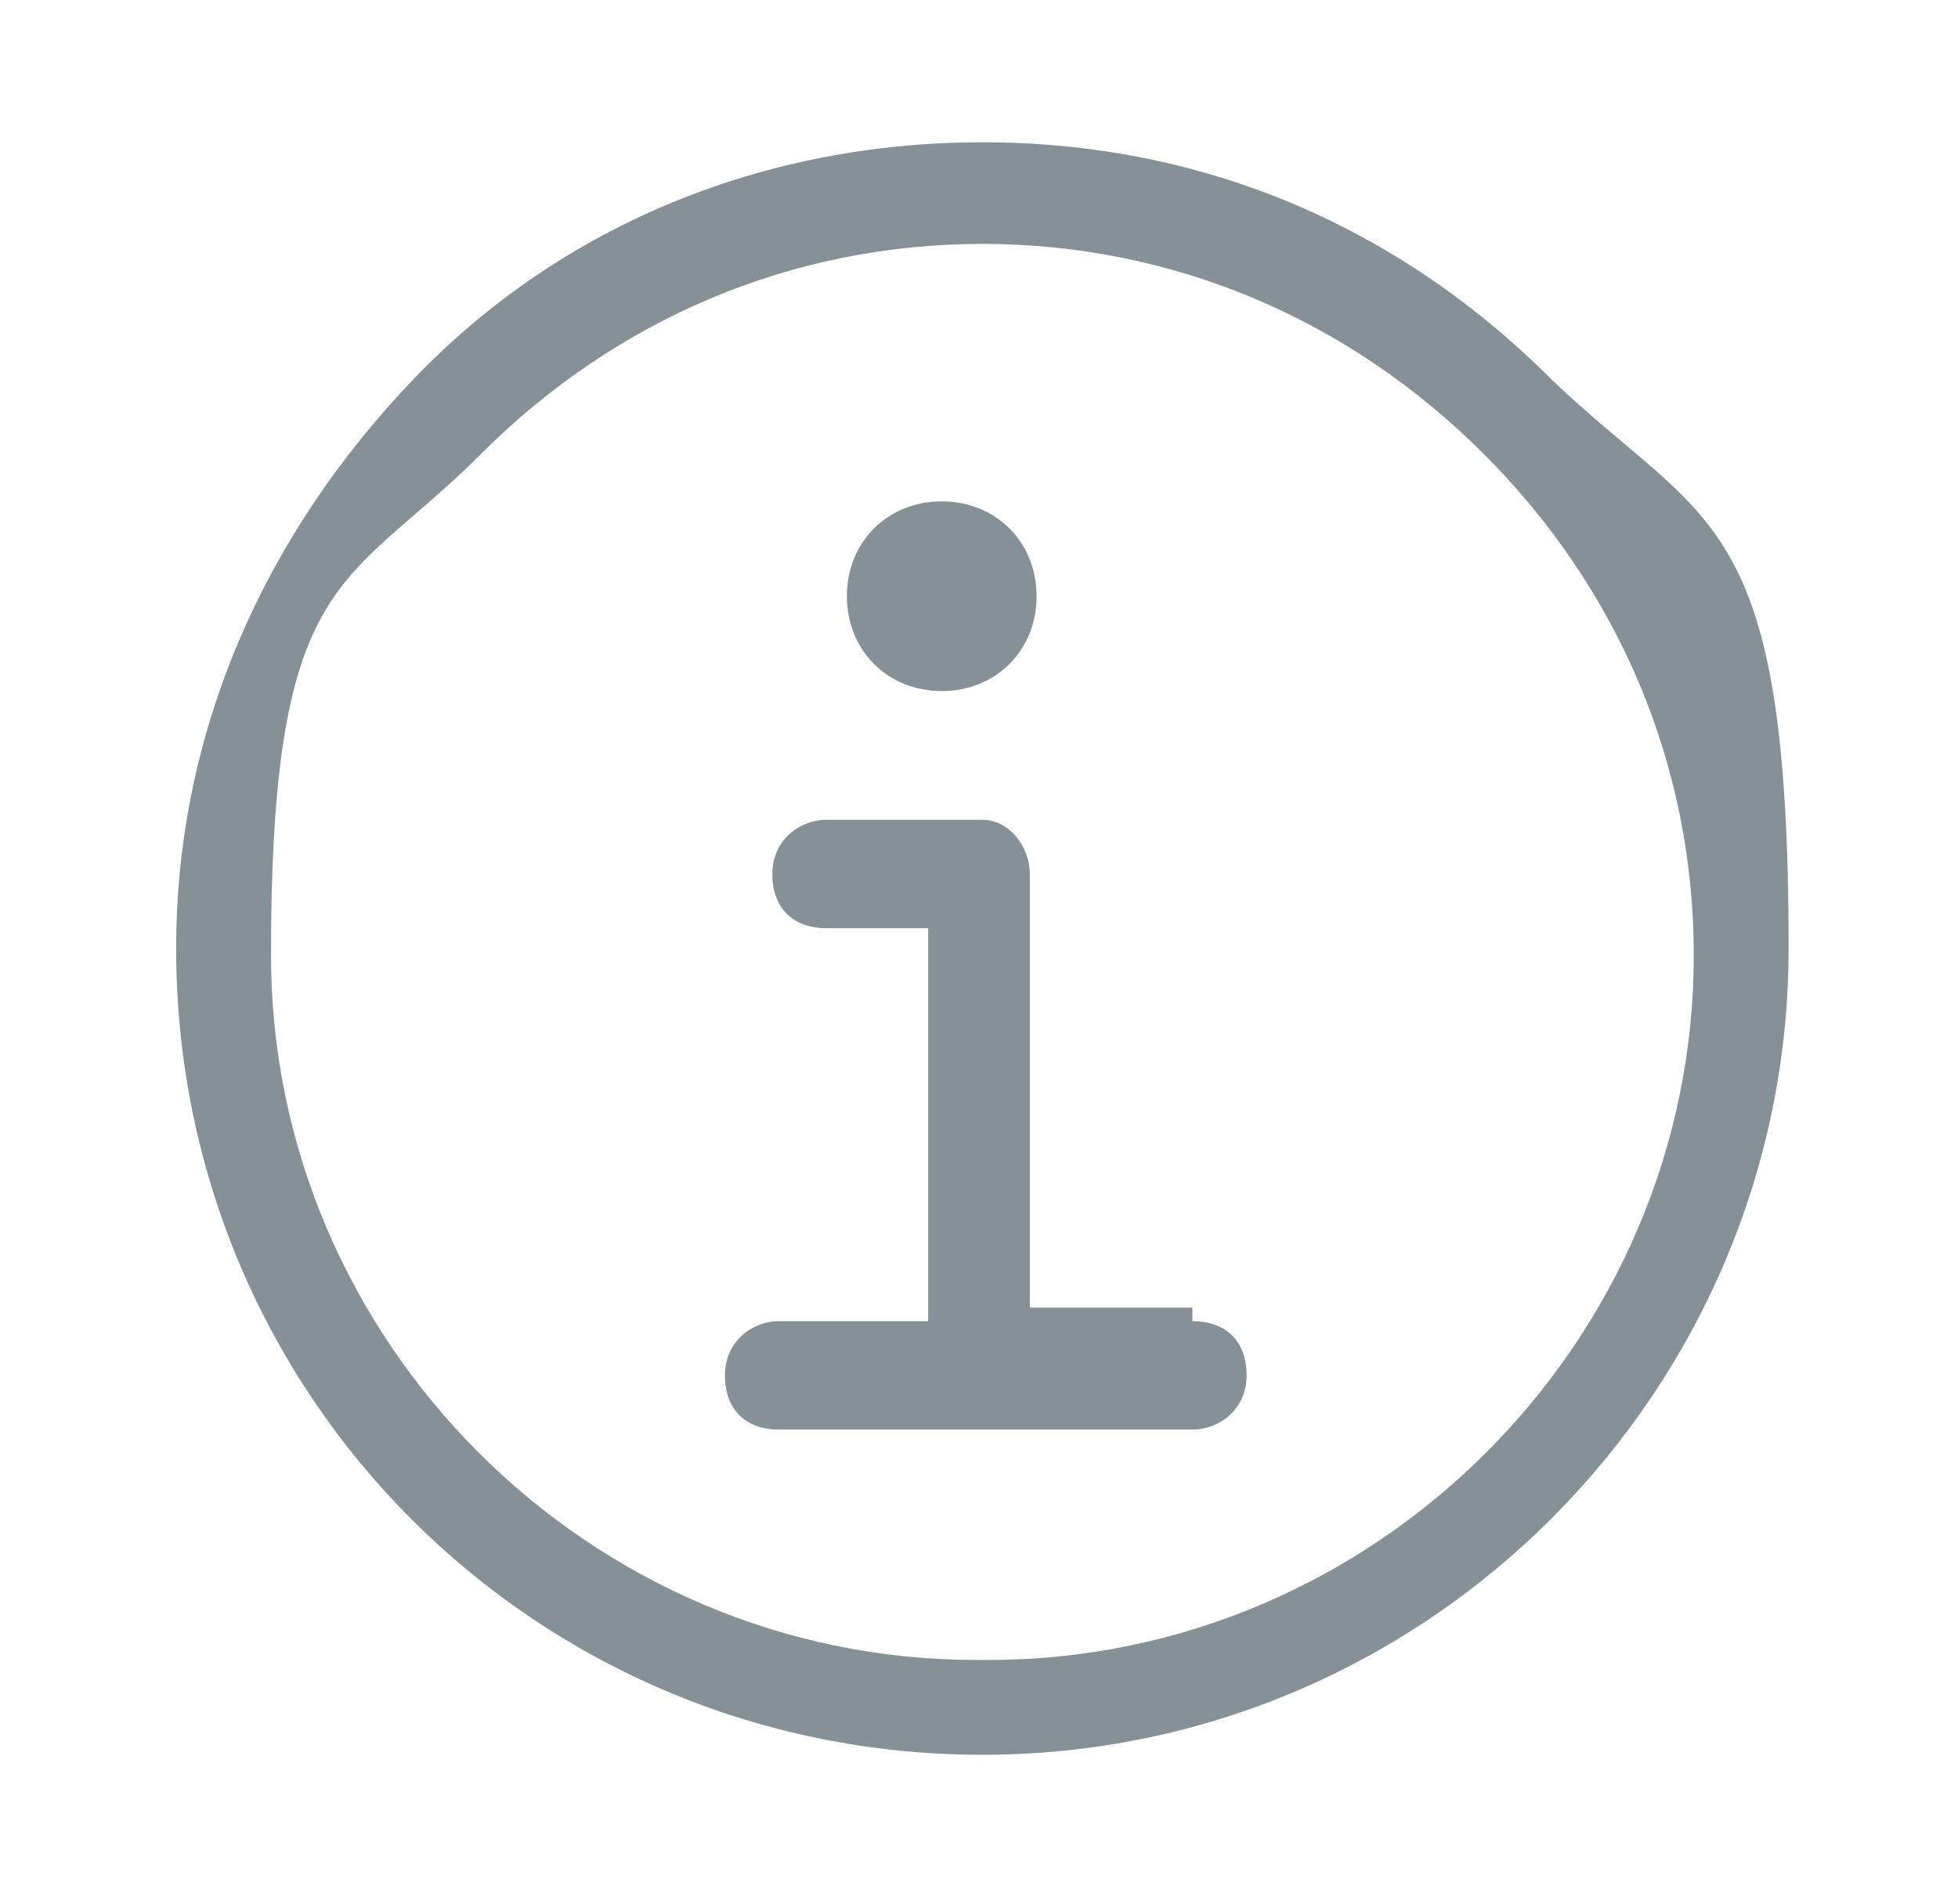
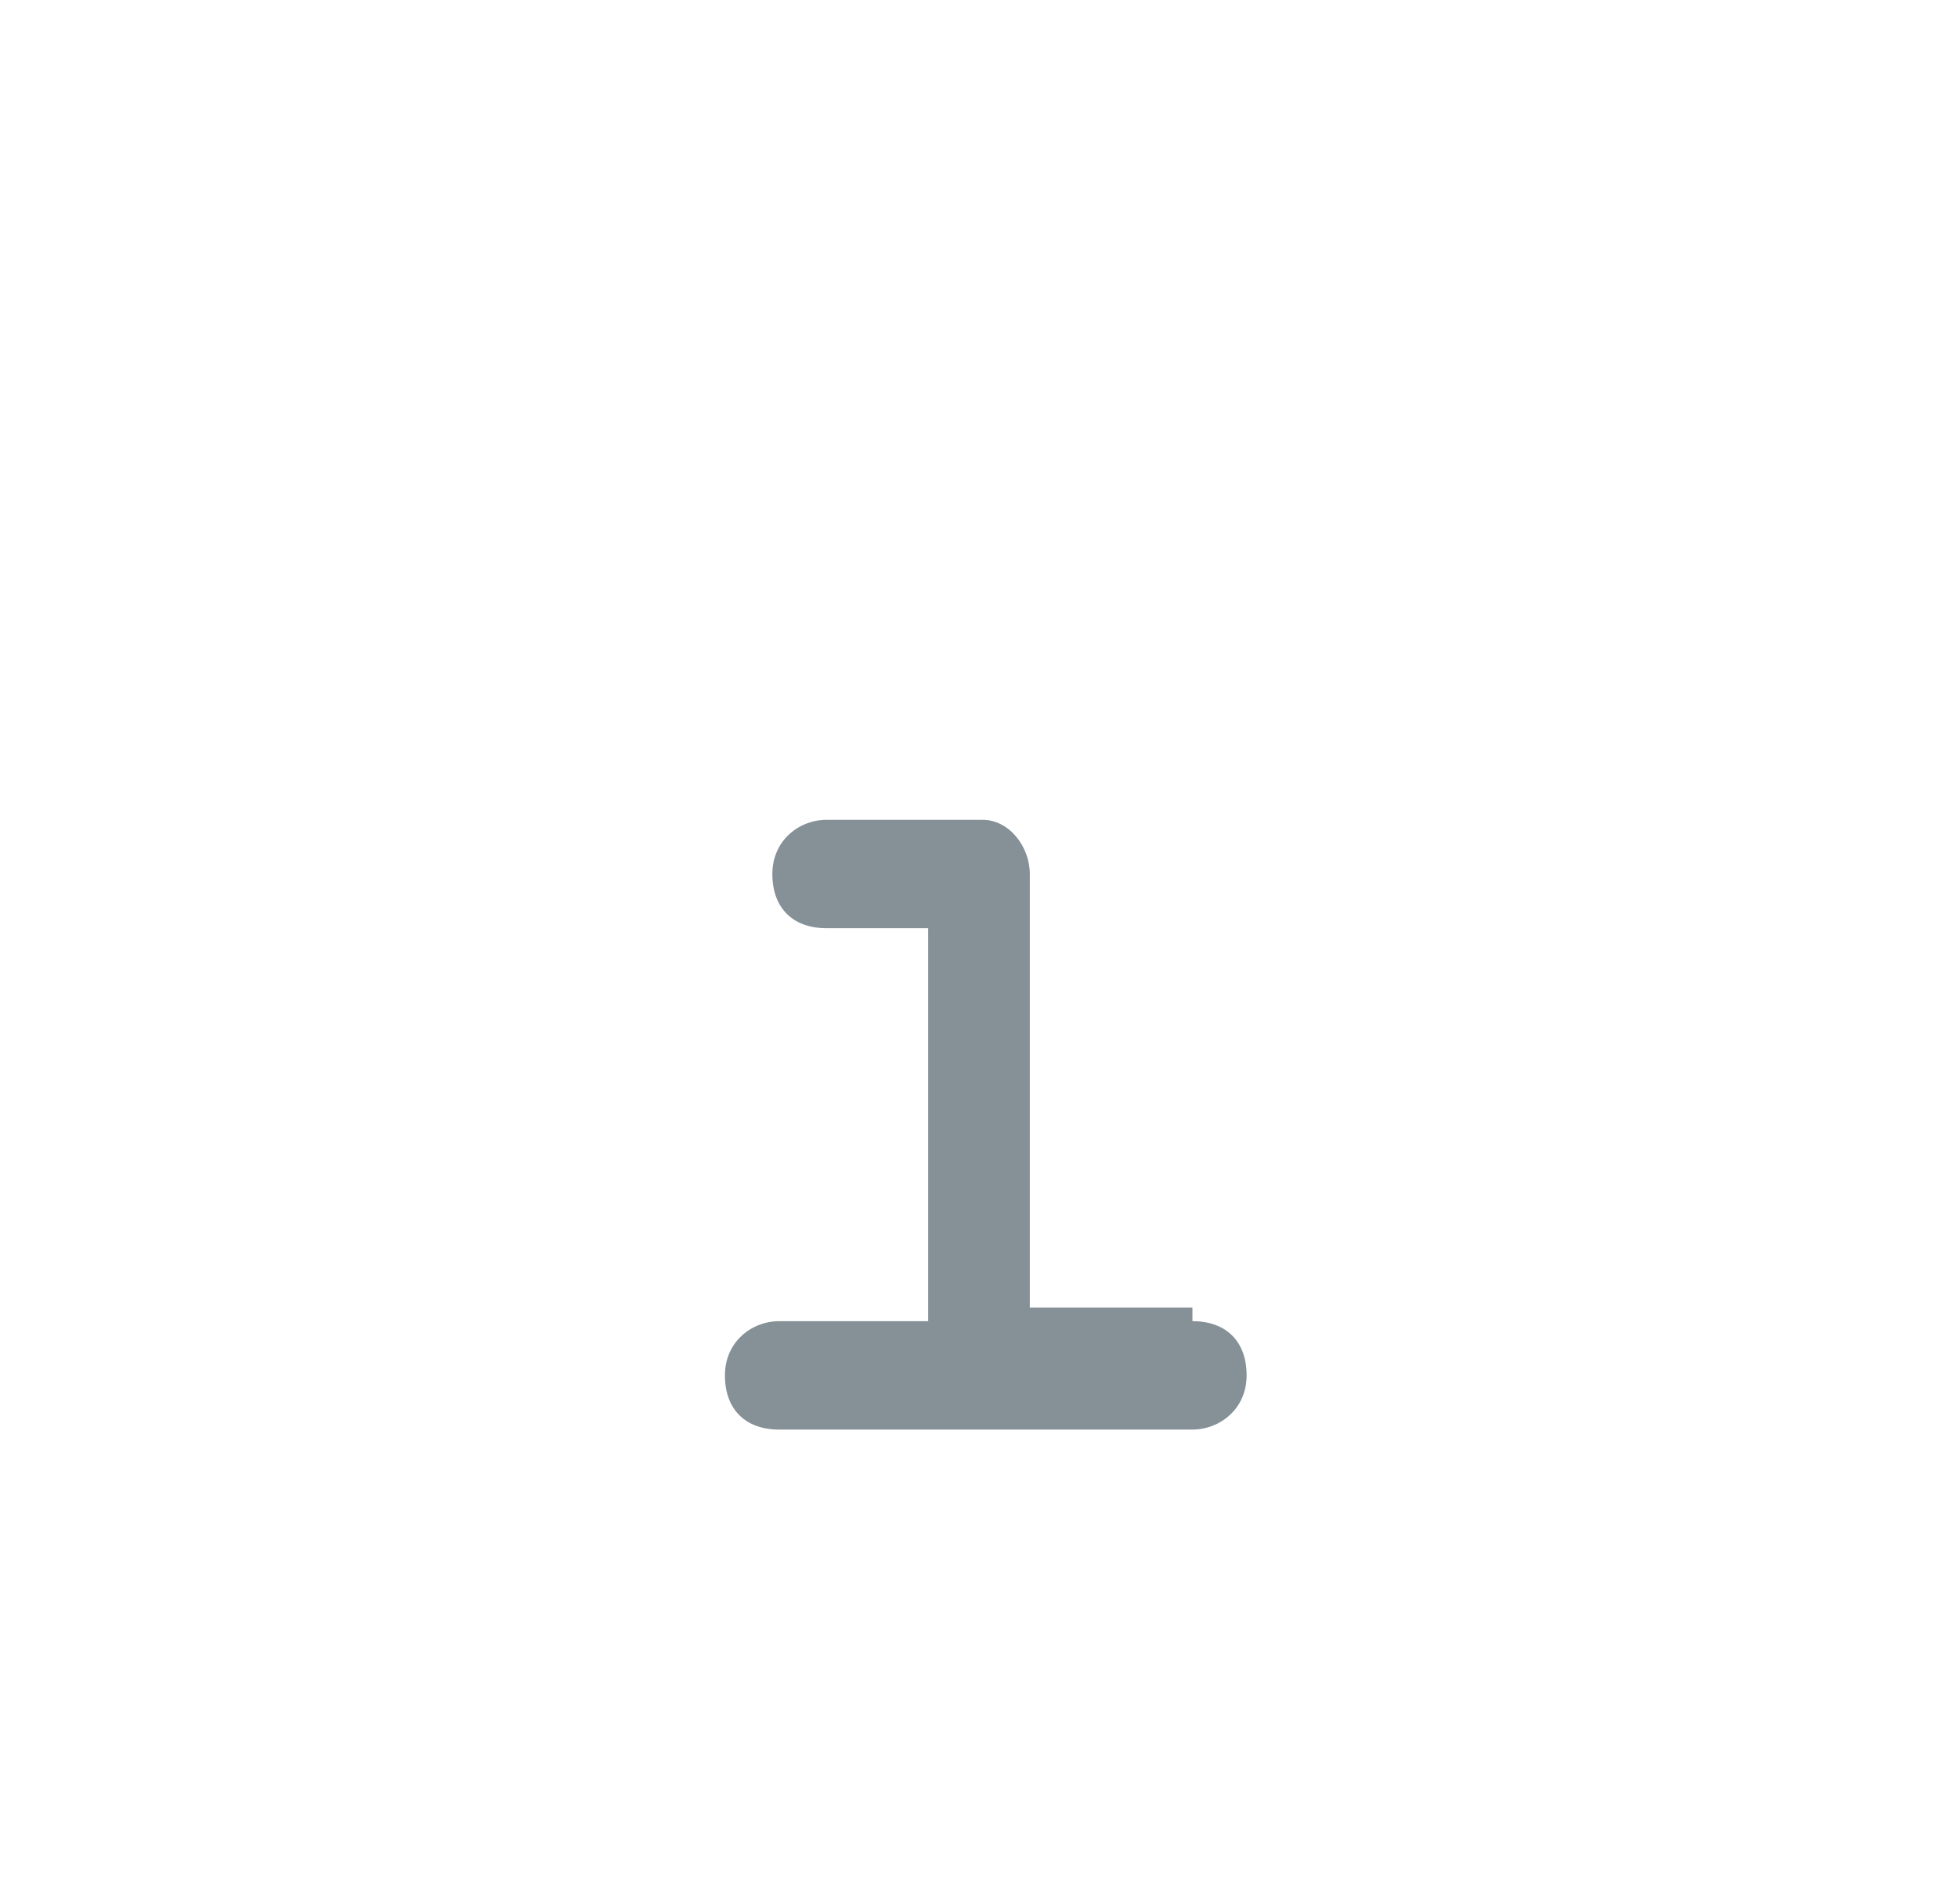
<svg xmlns="http://www.w3.org/2000/svg" id="Layer_1" data-name="Layer 1" version="1.1" viewBox="0 0 28.9 28.1">
  <defs>
    <style>
      .cls-1 {
        fill: #859097;
        stroke-width: 0px;
      }
    </style>
  </defs>
-   <path class="cls-1" d="M22.9,5.6c-2.3-2.3-5.2-3.5-8.4-3.5h0c-3.2,0-6.2,1.2-8.4,3.5s-3.5,5.2-3.5,8.4c0,6.6,5.3,11.9,11.9,11.9s11.9-5.4,11.9-11.9-1.2-6.2-3.5-8.4ZM14.4,24.5c-5.7,0-10.4-4.7-10.4-10.4s1.1-5.4,3.1-7.4c2-2,4.6-3.1,7.4-3.1s5.4,1.1,7.4,3.1c2,2,3.1,4.6,3.1,7.4,0,5.7-4.7,10.4-10.4,10.4Z" />
-   <path class="cls-1" d="M17.6,19.3h-2.4v-6.4s0,0,0,0c0,0,0,0,0,0,0-.4-.3-.8-.7-.8h-2.3c-.4,0-.8.3-.8.8s.3.8.8.8h1.5v5.8h-2.2c-.4,0-.8.3-.8.8s.3.8.8.8h6.1c.4,0,.8-.3.8-.8s-.3-.8-.8-.8Z" />
-   <path class="cls-1" d="M13.9,10.2c.8,0,1.4-.6,1.4-1.4s-.6-1.4-1.4-1.4-1.4.6-1.4,1.4.6,1.4,1.4,1.4Z" />
+   <path class="cls-1" d="M17.6,19.3h-2.4v-6.4c0,0,0,0,0,0,0-.4-.3-.8-.7-.8h-2.3c-.4,0-.8.3-.8.8s.3.8.8.8h1.5v5.8h-2.2c-.4,0-.8.3-.8.8s.3.8.8.8h6.1c.4,0,.8-.3.8-.8s-.3-.8-.8-.8Z" />
</svg>